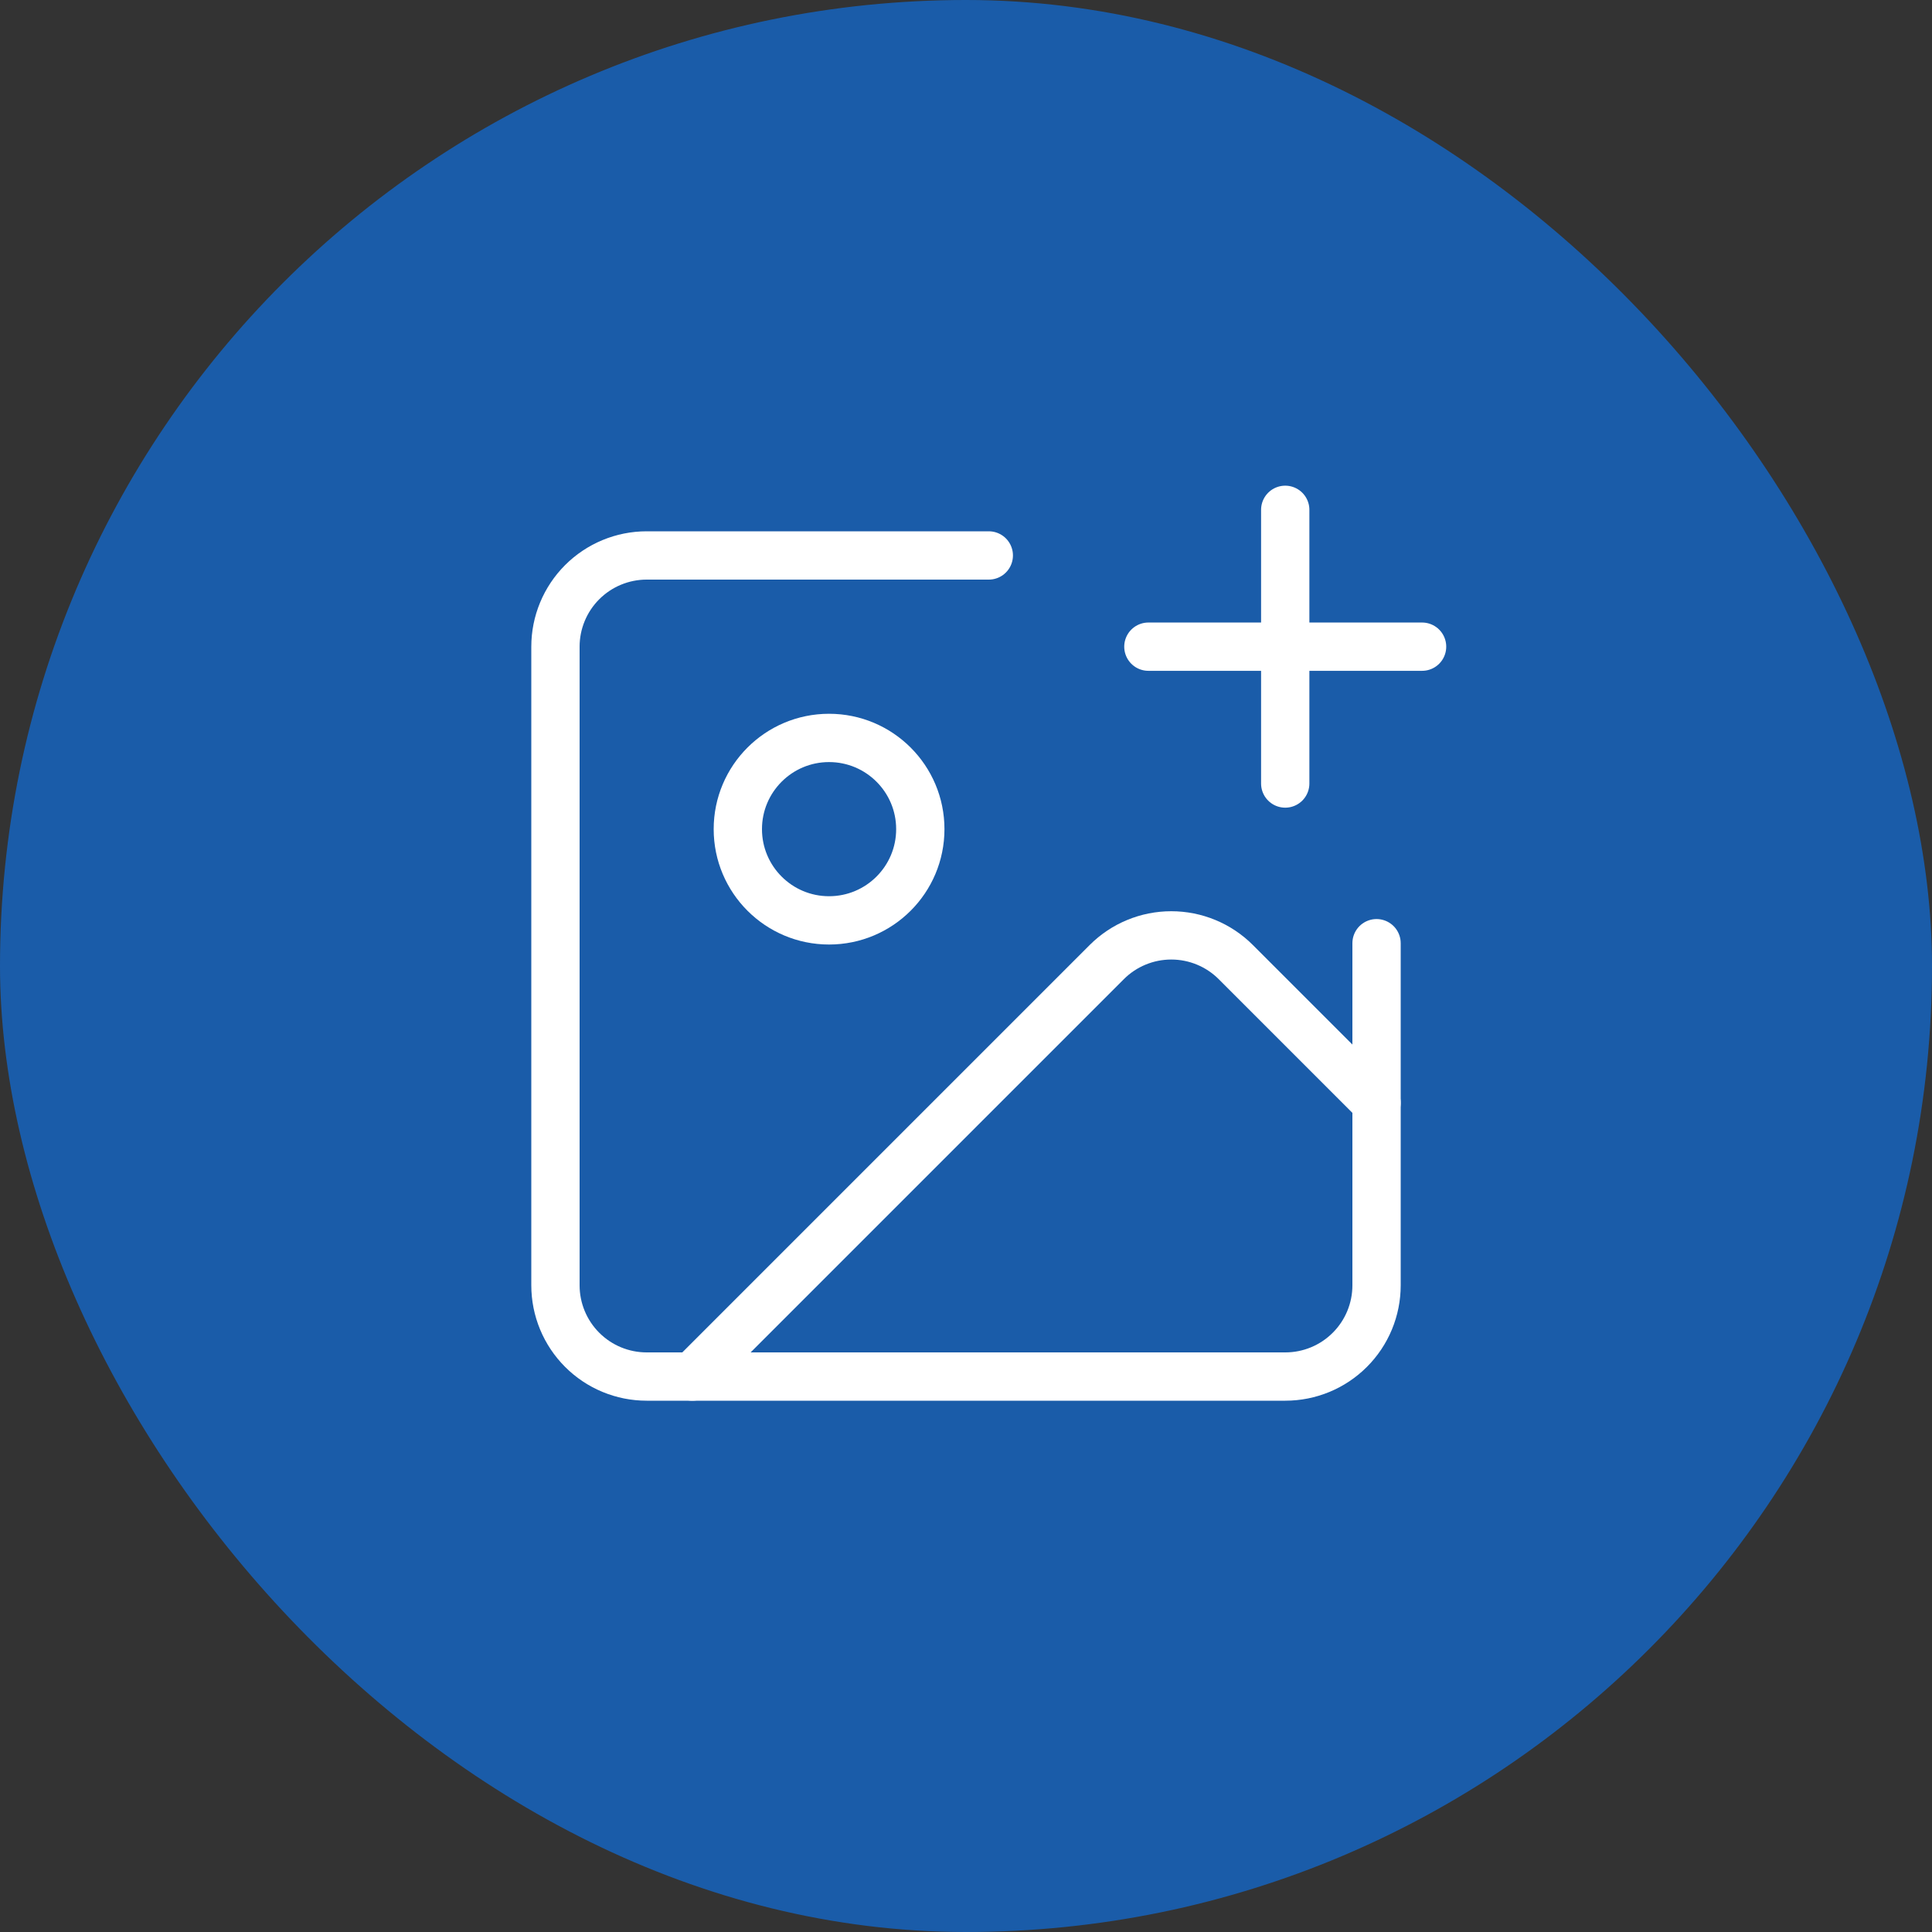
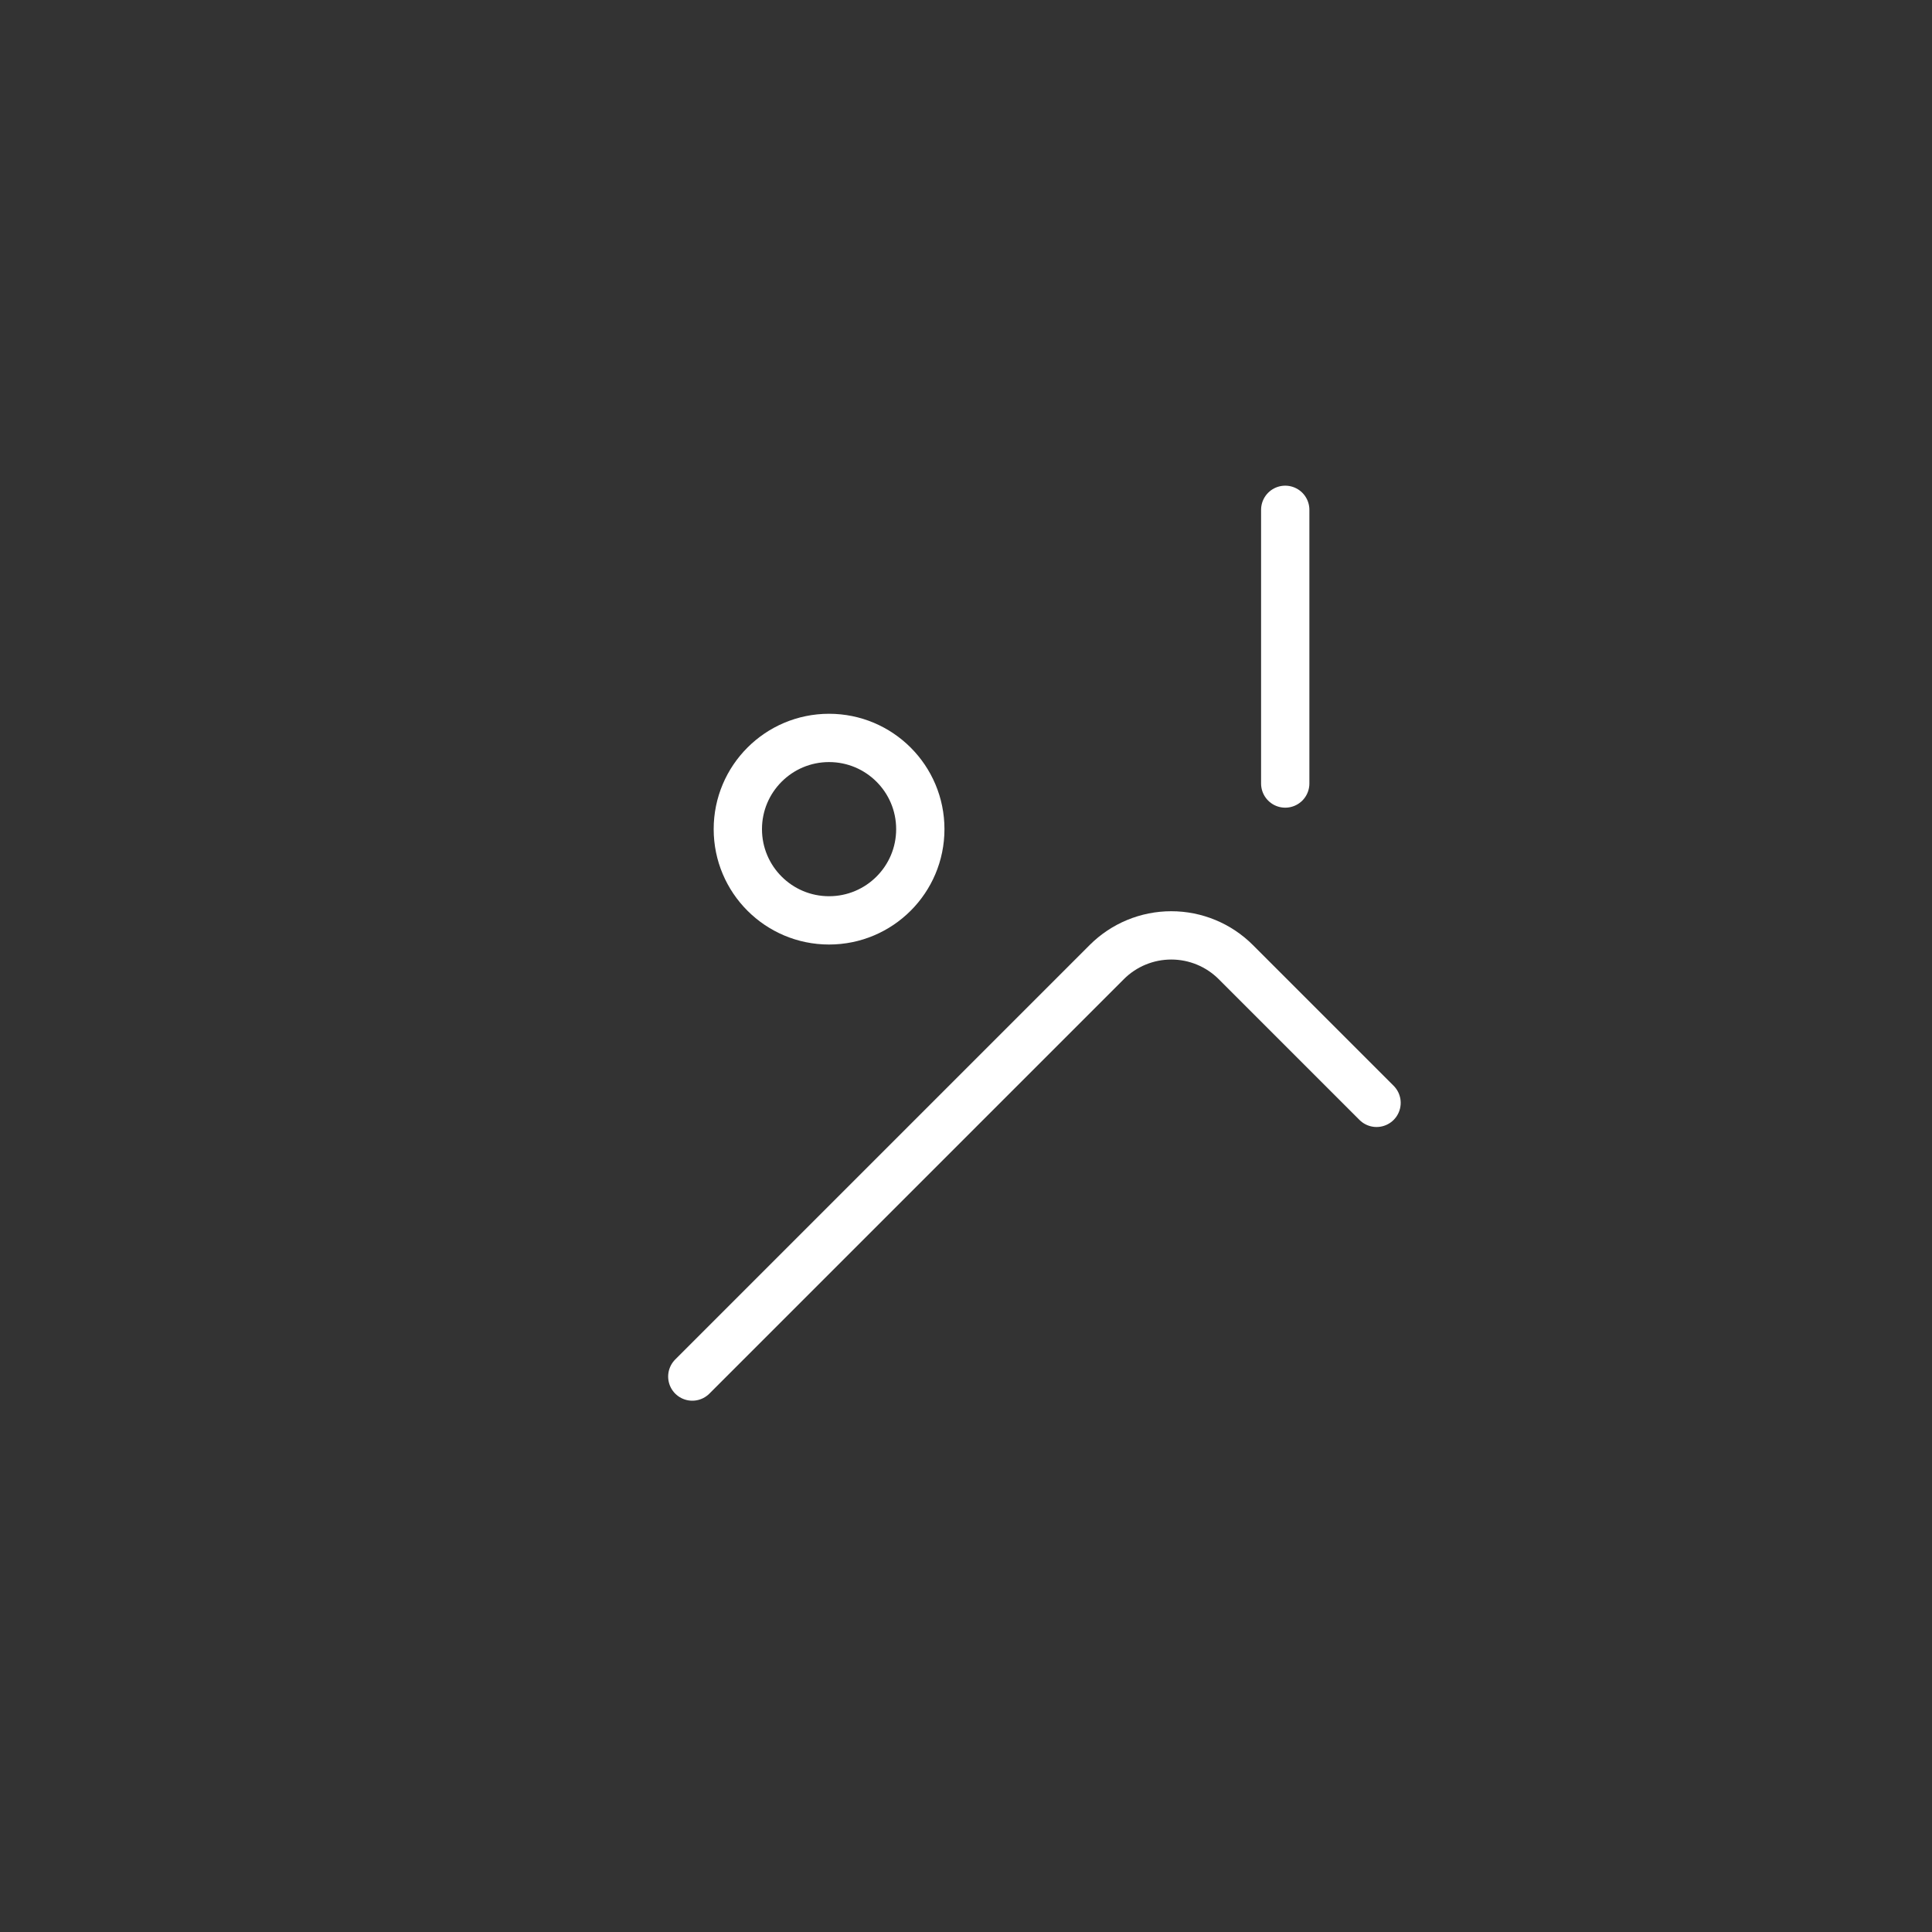
<svg xmlns="http://www.w3.org/2000/svg" width="60" height="60" viewBox="0 0 60 60" fill="none">
  <rect x="0" y="0" width="60" height="60" fill="#333333" stroke="none" />
-   <rect width="60" height="60" rx="30" fill="#1A5CA9" />
-   <path d="M35.664 20.083H44.164" stroke="white" stroke-width="1.5" stroke-linecap="round" stroke-linejoin="round" />
  <path d="M39.914 15.833V24.333" stroke="white" stroke-width="1.5" stroke-linecap="round" stroke-linejoin="round" />
-   <path d="M42.75 29.292V39.917C42.75 40.668 42.452 41.389 41.92 41.92C41.389 42.452 40.668 42.75 39.917 42.75H20.083C19.332 42.75 18.611 42.452 18.08 41.92C17.549 41.389 17.25 40.668 17.25 39.917V20.083C17.25 19.332 17.549 18.611 18.08 18.08C18.611 17.549 19.332 17.25 20.083 17.25H30.708" stroke="white" stroke-width="1.5" stroke-linecap="round" stroke-linejoin="round" />
  <path d="M42.75 34.25L38.378 29.878C37.847 29.347 37.126 29.049 36.375 29.049C35.624 29.049 34.903 29.347 34.372 29.878L21.5 42.75" stroke="white" stroke-width="1.5" stroke-linecap="round" stroke-linejoin="round" />
  <path d="M25.747 28.583C27.312 28.583 28.581 27.315 28.581 25.75C28.581 24.185 27.312 22.917 25.747 22.917C24.183 22.917 22.914 24.185 22.914 25.75C22.914 27.315 24.183 28.583 25.747 28.583Z" stroke="white" stroke-width="1.5" stroke-linecap="round" stroke-linejoin="round" />
</svg>